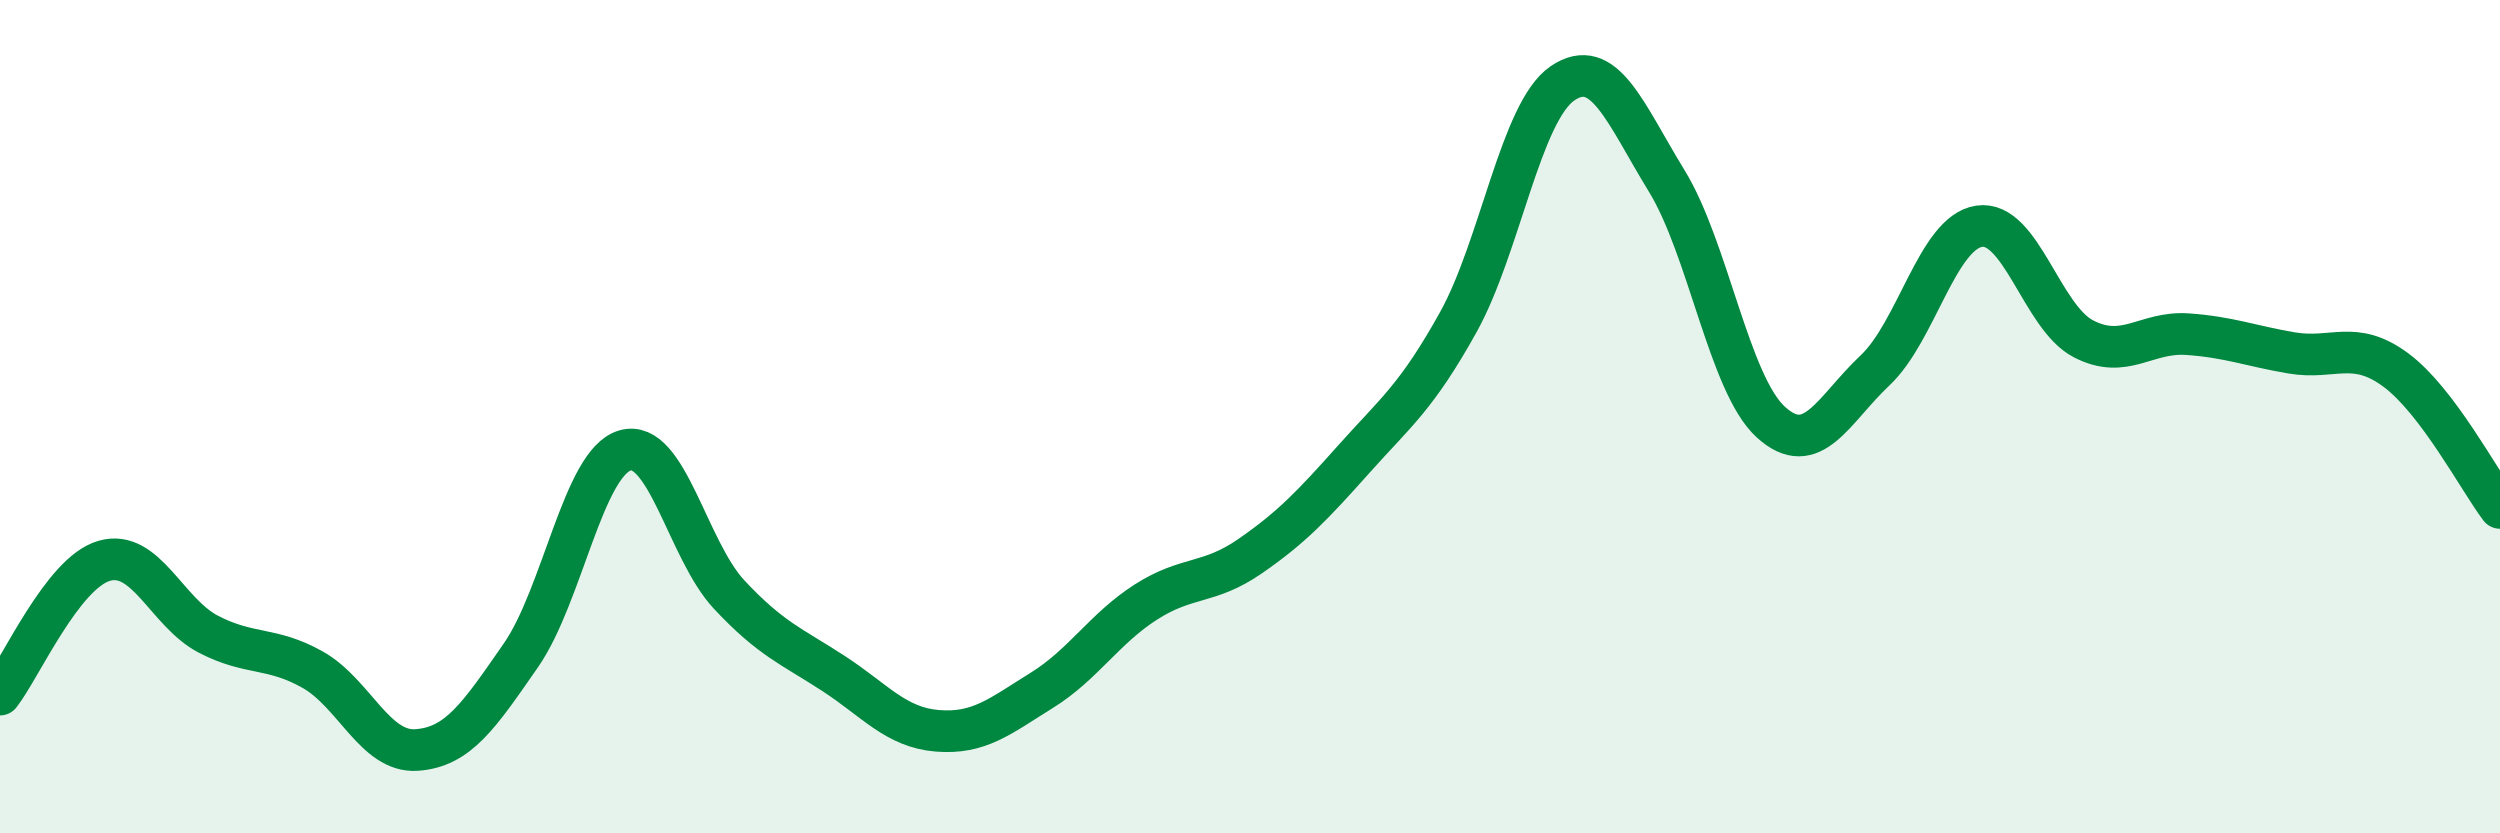
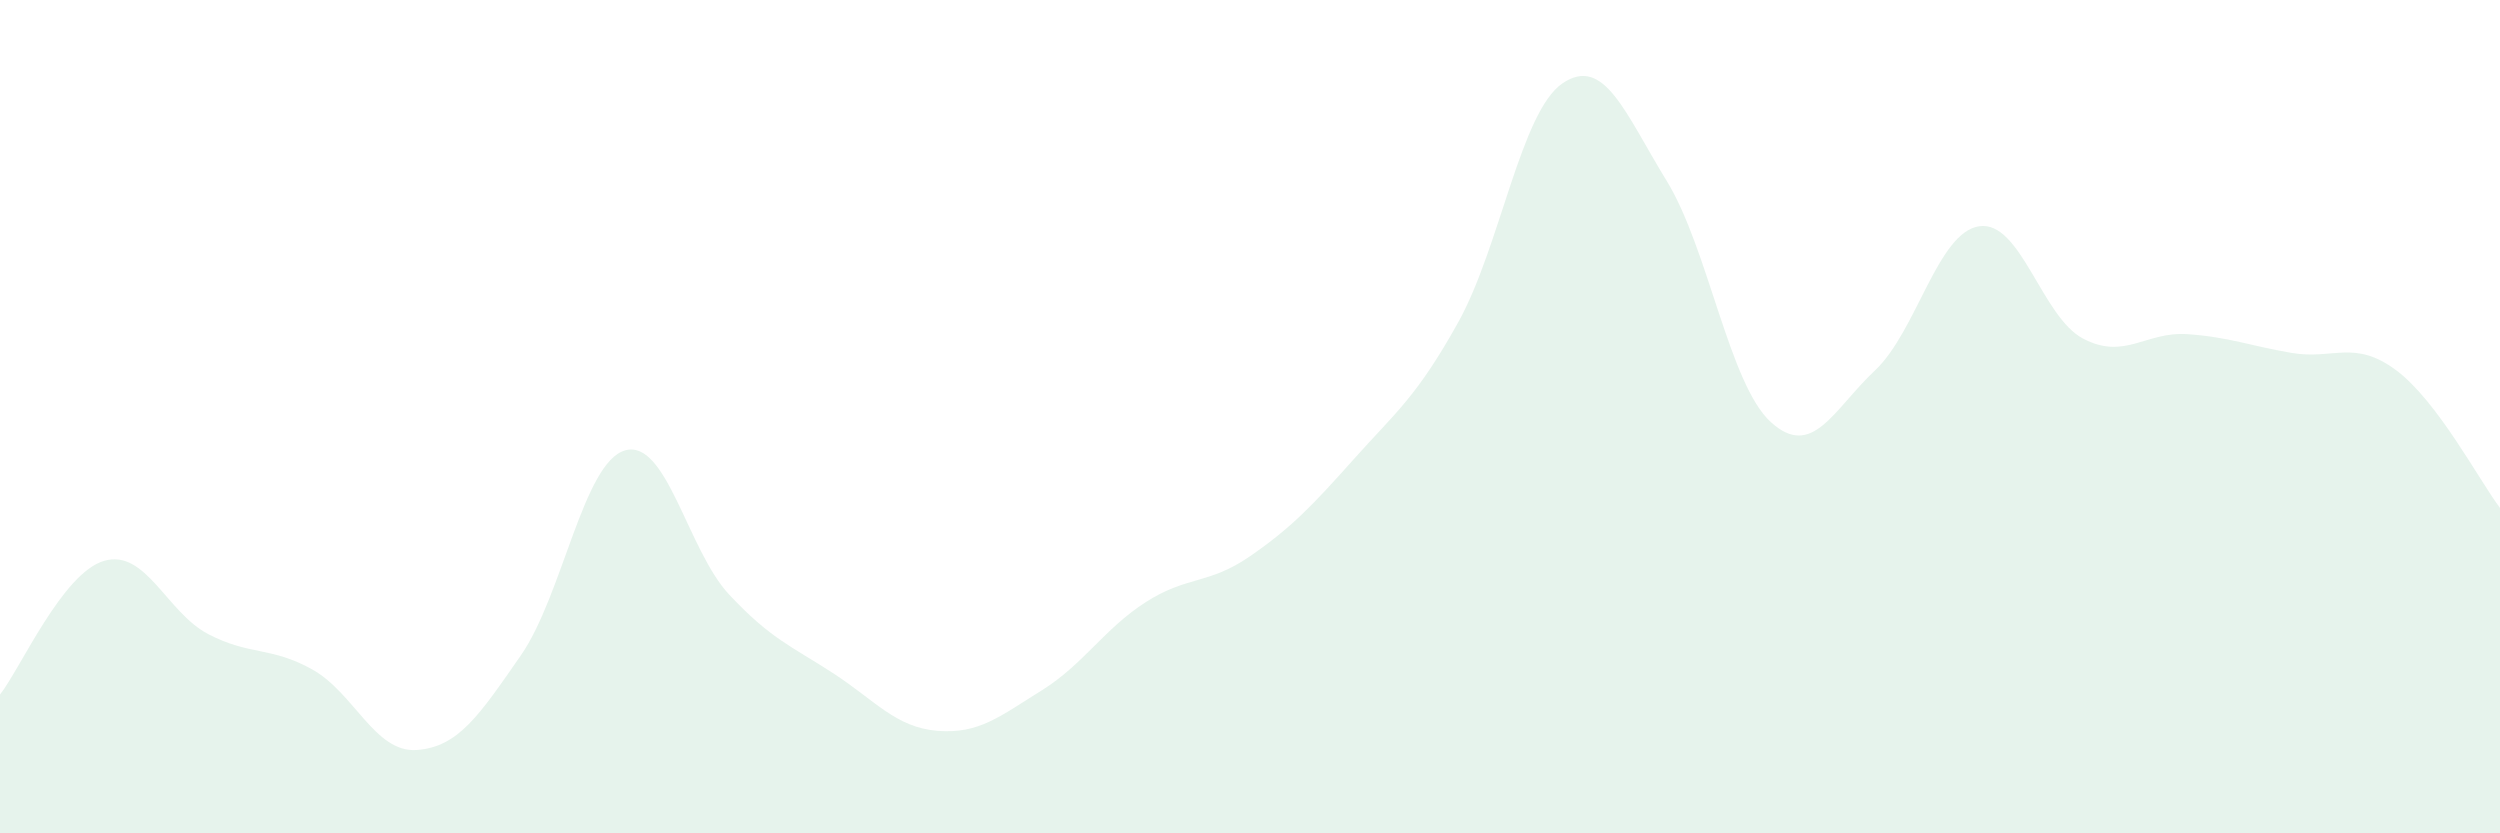
<svg xmlns="http://www.w3.org/2000/svg" width="60" height="20" viewBox="0 0 60 20">
  <path d="M 0,16.67 C 0.5,16.03 1.5,13.75 2.5,13.46 C 3.5,13.17 4,14.7 5,15.22 C 6,15.74 6.5,15.51 7.5,16.07 C 8.5,16.63 9,18.07 10,18 C 11,17.93 11.5,17.17 12.5,15.73 C 13.5,14.29 14,11.1 15,10.81 C 16,10.52 16.5,13.2 17.5,14.27 C 18.5,15.34 19,15.51 20,16.16 C 21,16.81 21.5,17.46 22.5,17.54 C 23.5,17.62 24,17.19 25,16.57 C 26,15.95 26.5,15.09 27.5,14.45 C 28.5,13.81 29,14.04 30,13.35 C 31,12.66 31.5,12.13 32.5,11.01 C 33.5,9.89 34,9.53 35,7.73 C 36,5.93 36.5,2.68 37.5,2 C 38.5,1.32 39,2.71 40,4.34 C 41,5.97 41.5,9.22 42.5,10.13 C 43.5,11.04 44,9.83 45,8.89 C 46,7.95 46.5,5.58 47.5,5.43 C 48.5,5.28 49,7.61 50,8.13 C 51,8.65 51.5,7.95 52.5,8.02 C 53.5,8.09 54,8.3 55,8.47 C 56,8.64 56.5,8.14 57.5,8.88 C 58.5,9.62 59.5,11.53 60,12.19L60 20L0 20Z" fill="#008740" opacity="0.1" stroke-linecap="round" stroke-linejoin="round" />
-   <path d="M 0,16.67 C 0.5,16.03 1.5,13.75 2.5,13.46 C 3.5,13.17 4,14.7 5,15.22 C 6,15.74 6.5,15.51 7.5,16.07 C 8.5,16.63 9,18.07 10,18 C 11,17.93 11.5,17.17 12.5,15.73 C 13.5,14.29 14,11.1 15,10.81 C 16,10.52 16.5,13.2 17.5,14.27 C 18.5,15.34 19,15.51 20,16.16 C 21,16.81 21.5,17.46 22.5,17.54 C 23.5,17.62 24,17.19 25,16.57 C 26,15.95 26.5,15.09 27.5,14.45 C 28.5,13.81 29,14.04 30,13.35 C 31,12.66 31.5,12.13 32.5,11.01 C 33.5,9.89 34,9.53 35,7.73 C 36,5.93 36.5,2.68 37.5,2 C 38.5,1.32 39,2.71 40,4.34 C 41,5.97 41.5,9.22 42.5,10.13 C 43.5,11.04 44,9.83 45,8.89 C 46,7.95 46.5,5.58 47.5,5.43 C 48.5,5.28 49,7.61 50,8.13 C 51,8.65 51.5,7.95 52.5,8.02 C 53.5,8.09 54,8.3 55,8.47 C 56,8.64 56.5,8.14 57.5,8.88 C 58.5,9.62 59.5,11.53 60,12.19" stroke="#008740" stroke-width="1" fill="none" stroke-linecap="round" stroke-linejoin="round" />
</svg>